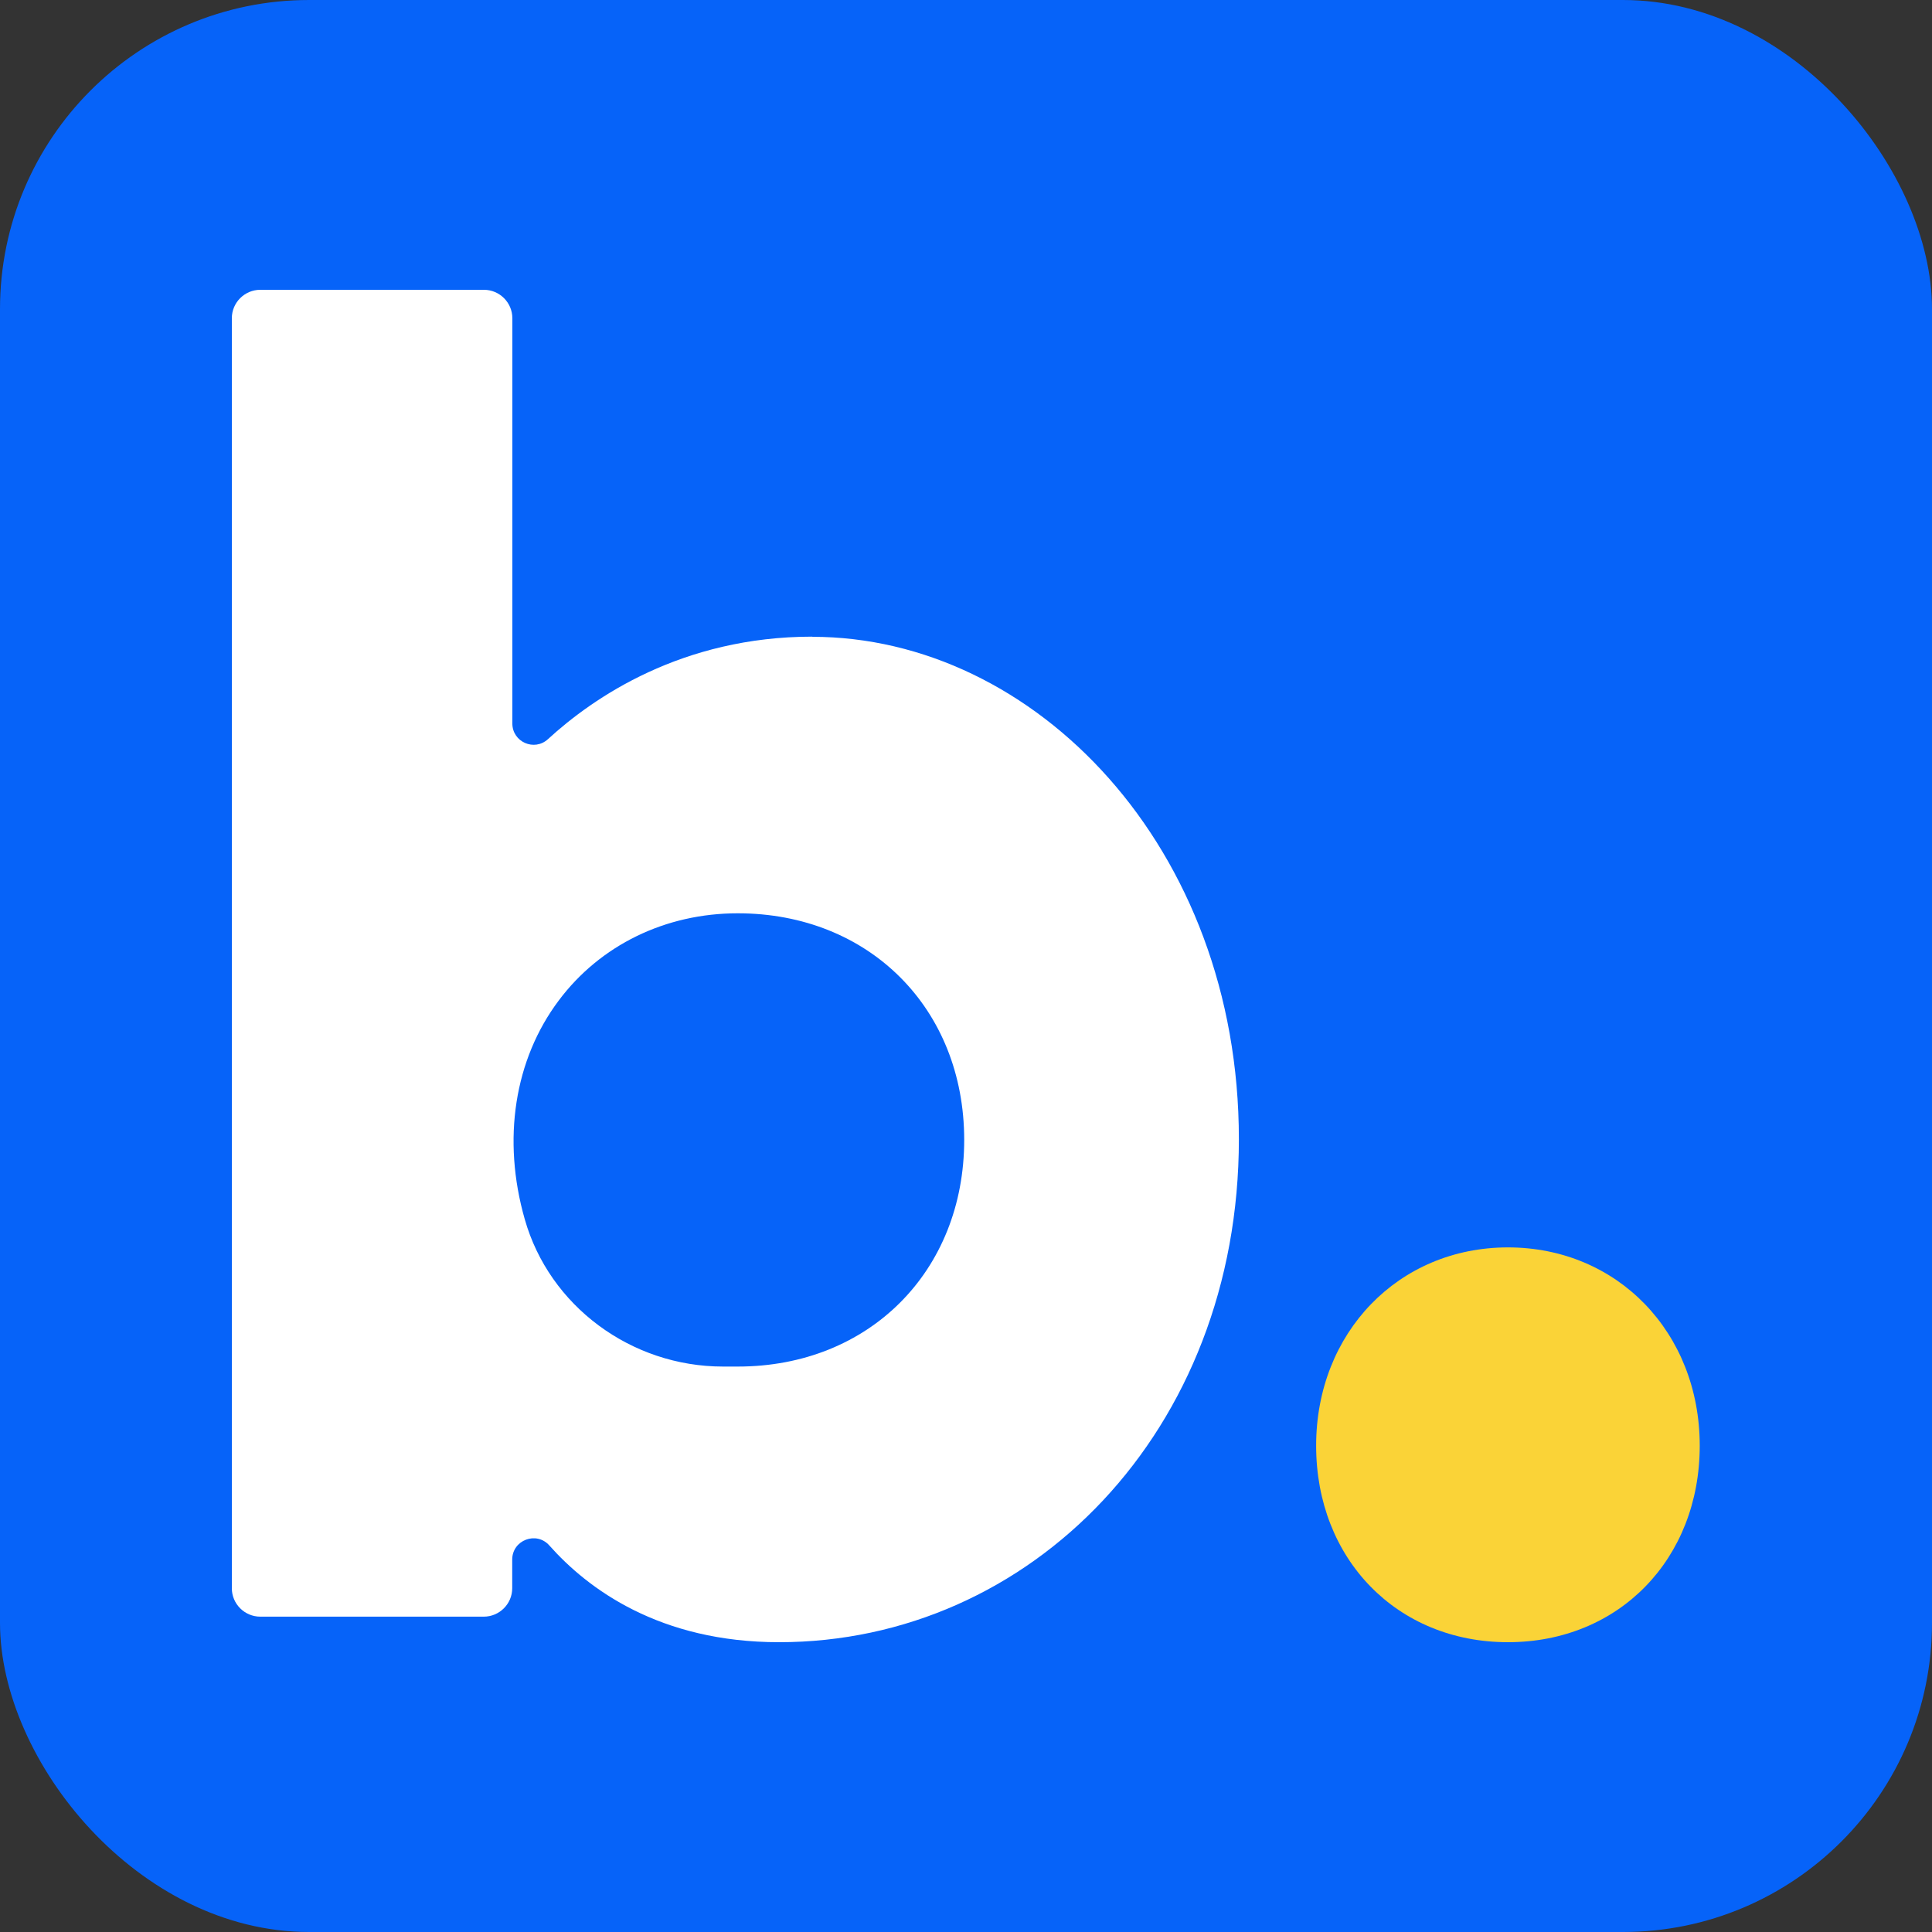
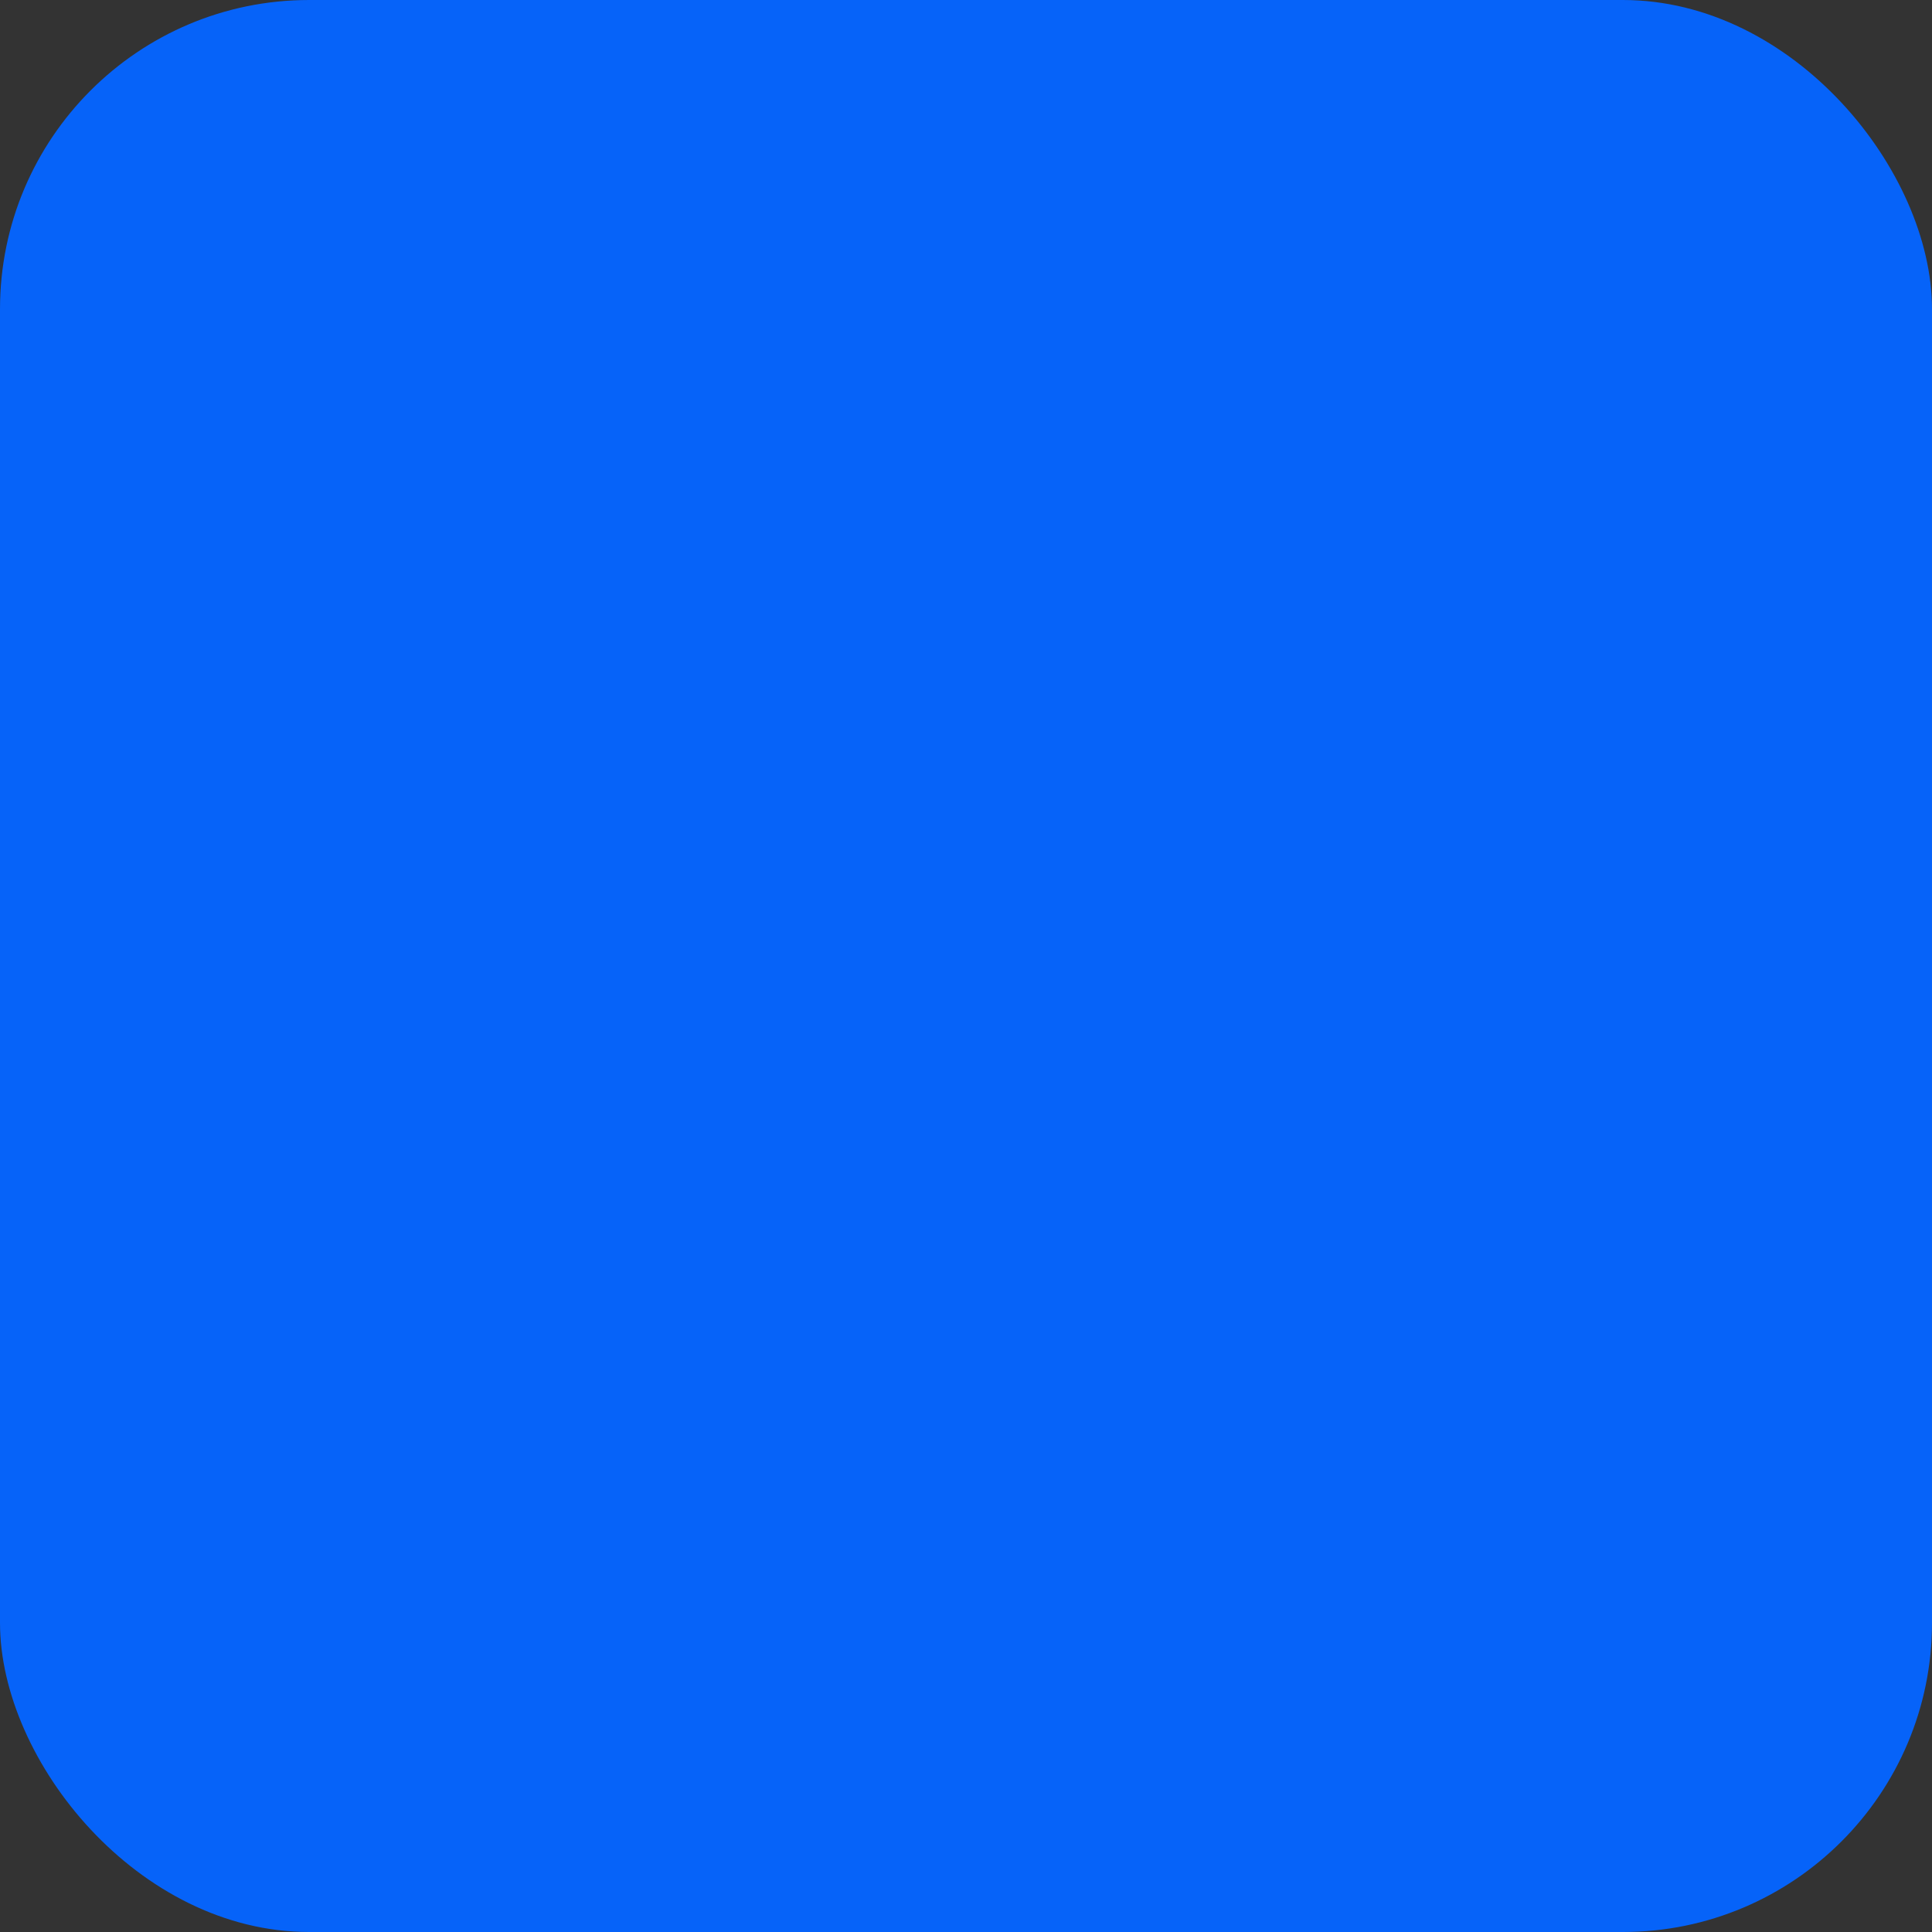
<svg xmlns="http://www.w3.org/2000/svg" width="100" height="100" viewBox="0 0 100 100" fill="none">
  <rect x="0" y="0" width="100" height="100" fill="#333333" stroke="none" />
  <rect width="100" height="100" rx="16" fill="#0663F9" />
  <g clip-path="url(#clip0_51_766)">
-     <path d="M78.05 64.565C72.399 64.565 68.123 68.97 68.123 74.83C68.123 80.69 72.303 85 78.05 85C83.798 85 87.978 80.69 87.978 74.83C87.978 68.97 83.717 64.565 78.05 64.565Z" fill="#FAD337" />
-     <path d="M42.047 32.953C35.299 32.953 30.721 36.096 28.366 38.255C27.66 38.908 26.519 38.409 26.519 37.447V16.469C26.519 15.661 25.857 15 25.048 15H13.472C12.662 15 12 15.661 12 16.469V82.21C12 83.017 12.662 83.678 13.472 83.678H25.04C25.85 83.678 26.512 83.017 26.512 82.21V80.726C26.512 79.713 27.763 79.236 28.433 79.992C30.427 82.239 34.136 85 40.325 85C53.328 85 64.124 74.088 64.124 58.962C64.124 43.836 53.549 32.961 42.04 32.961L42.047 32.953ZM38.184 70.733H37.425C32.664 70.733 28.433 67.597 27.16 63.103C25.982 58.977 26.622 54.85 28.919 51.788C31.067 48.917 34.445 47.272 38.184 47.272C44.983 47.272 49.907 52.199 49.907 58.999C49.907 65.798 44.983 70.733 38.191 70.733H38.184Z" fill="white" />
-   </g>
+     </g>
  <defs>
    <clipPath id="clip0_51_766">
-       <rect width="76" height="70" fill="white" transform="translate(12 15)" />
-     </clipPath>
+       </clipPath>
  </defs>
</svg>